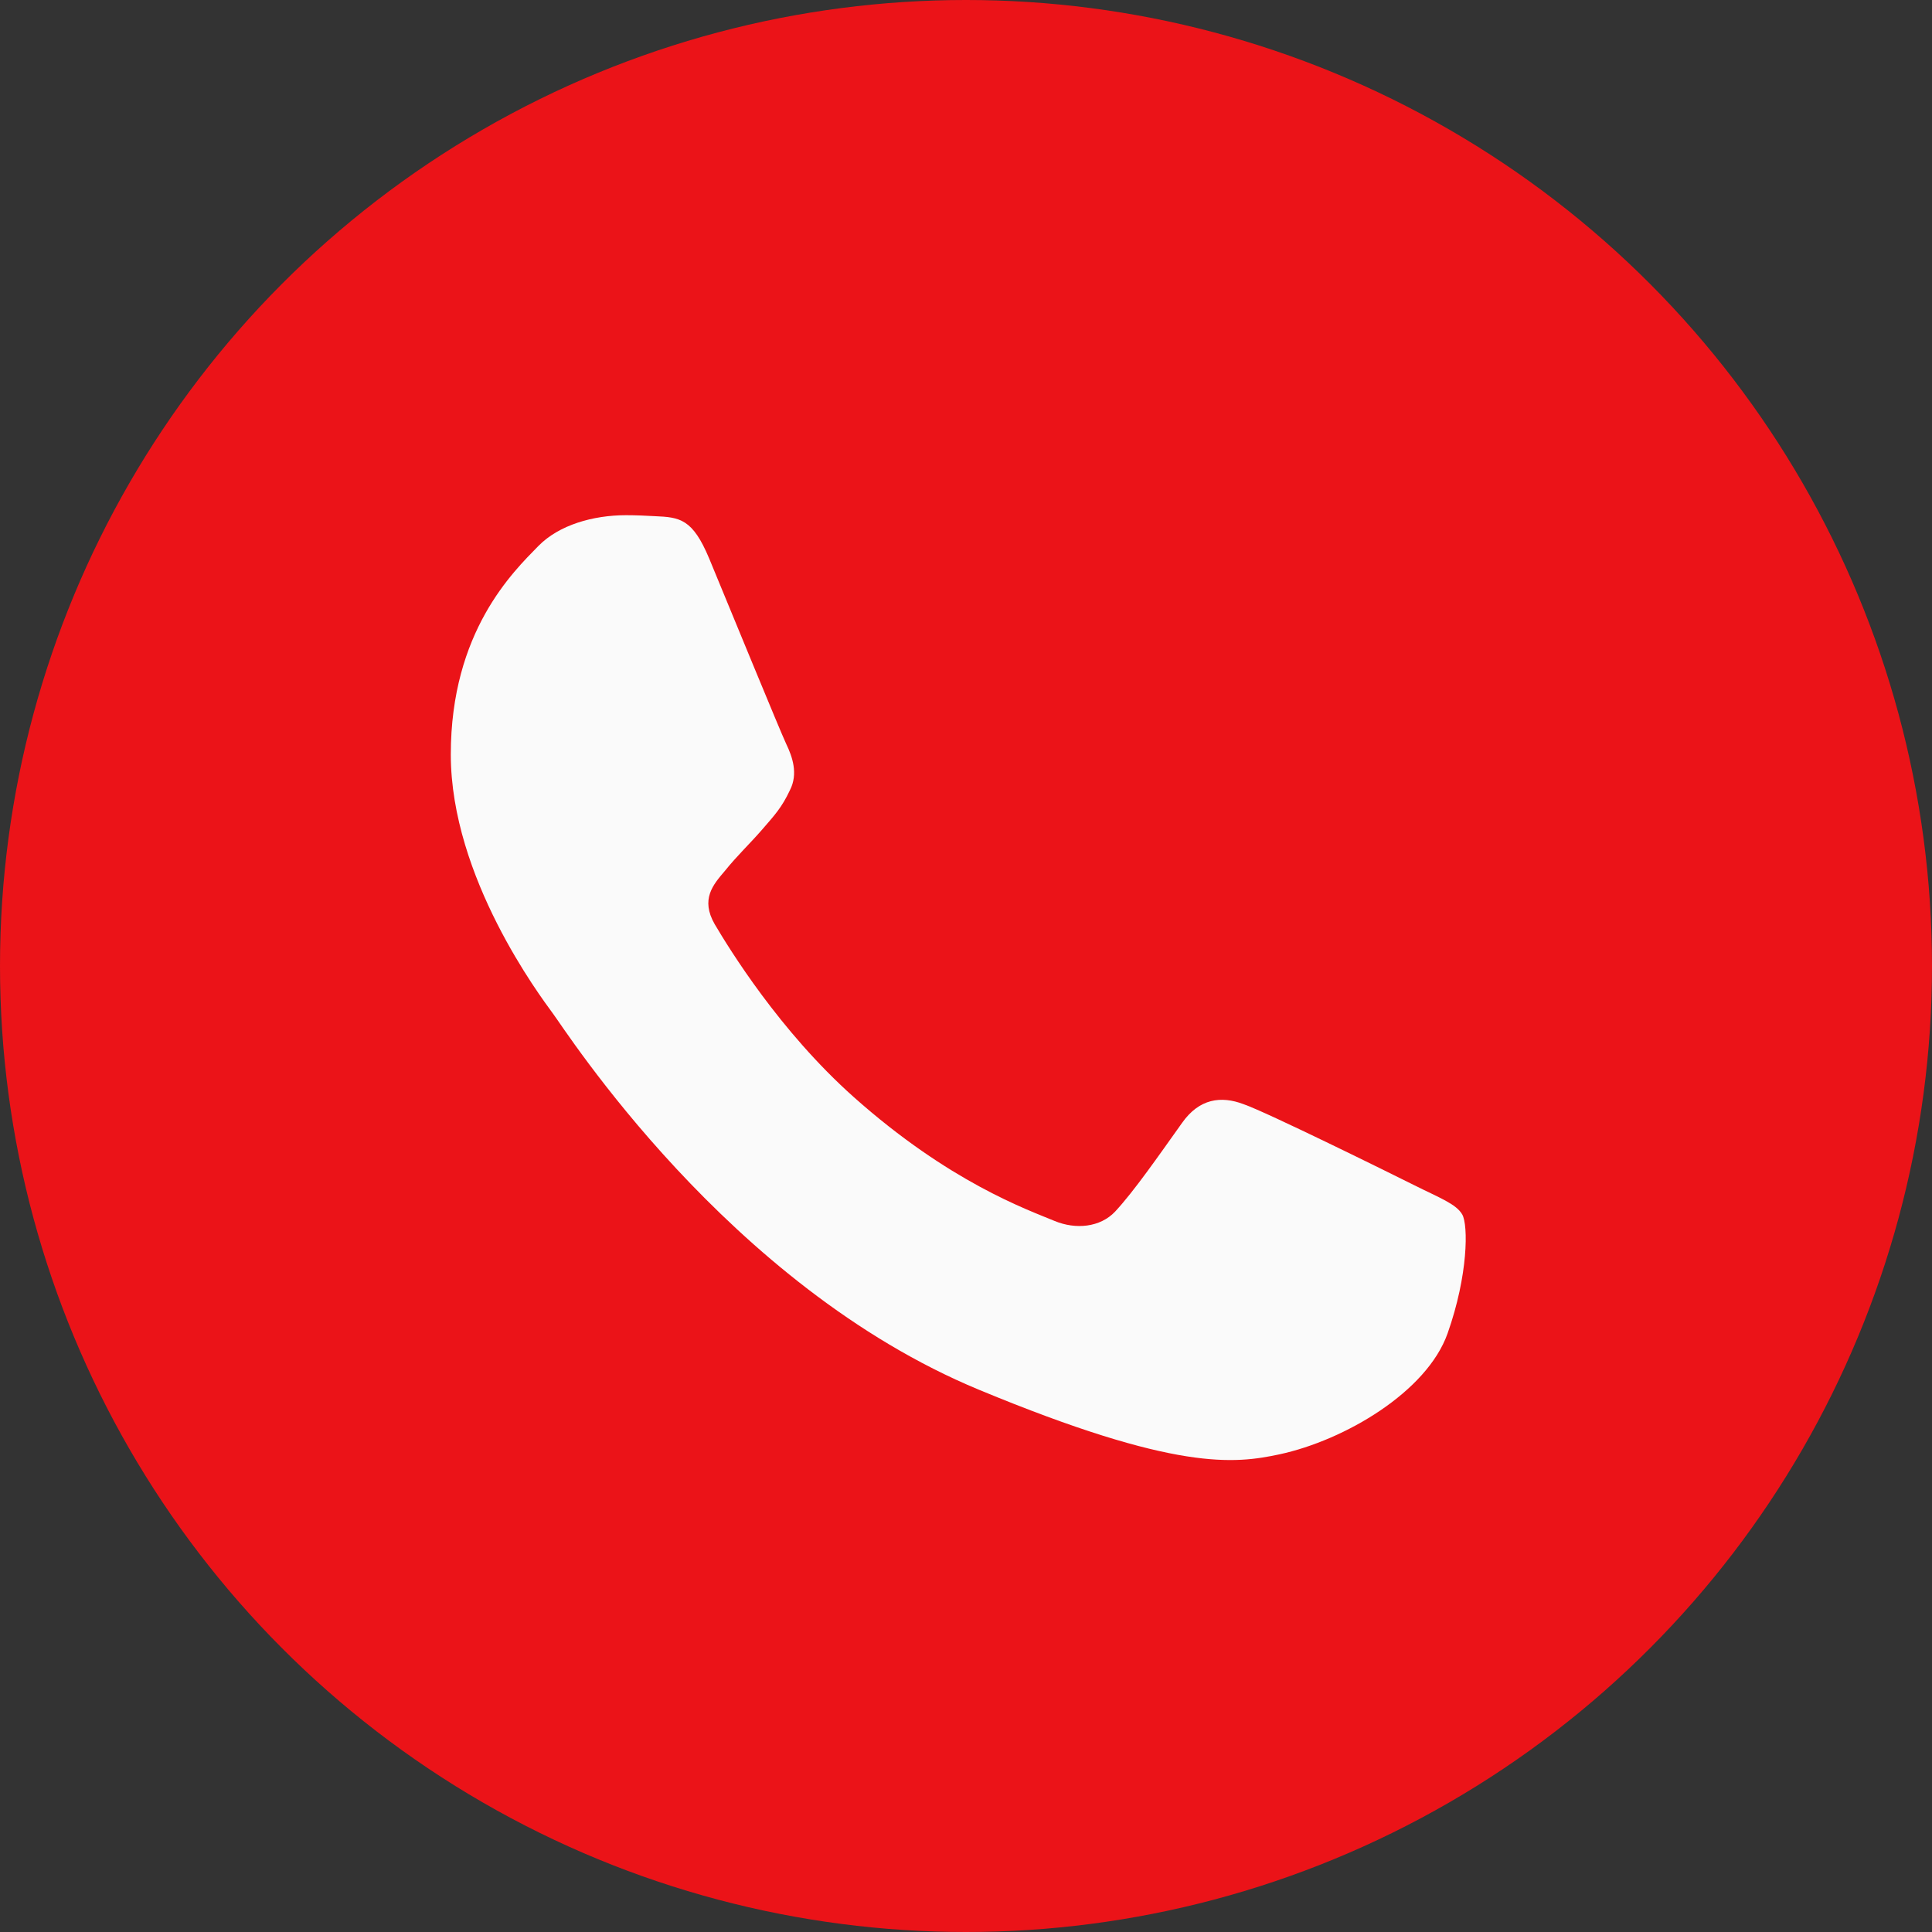
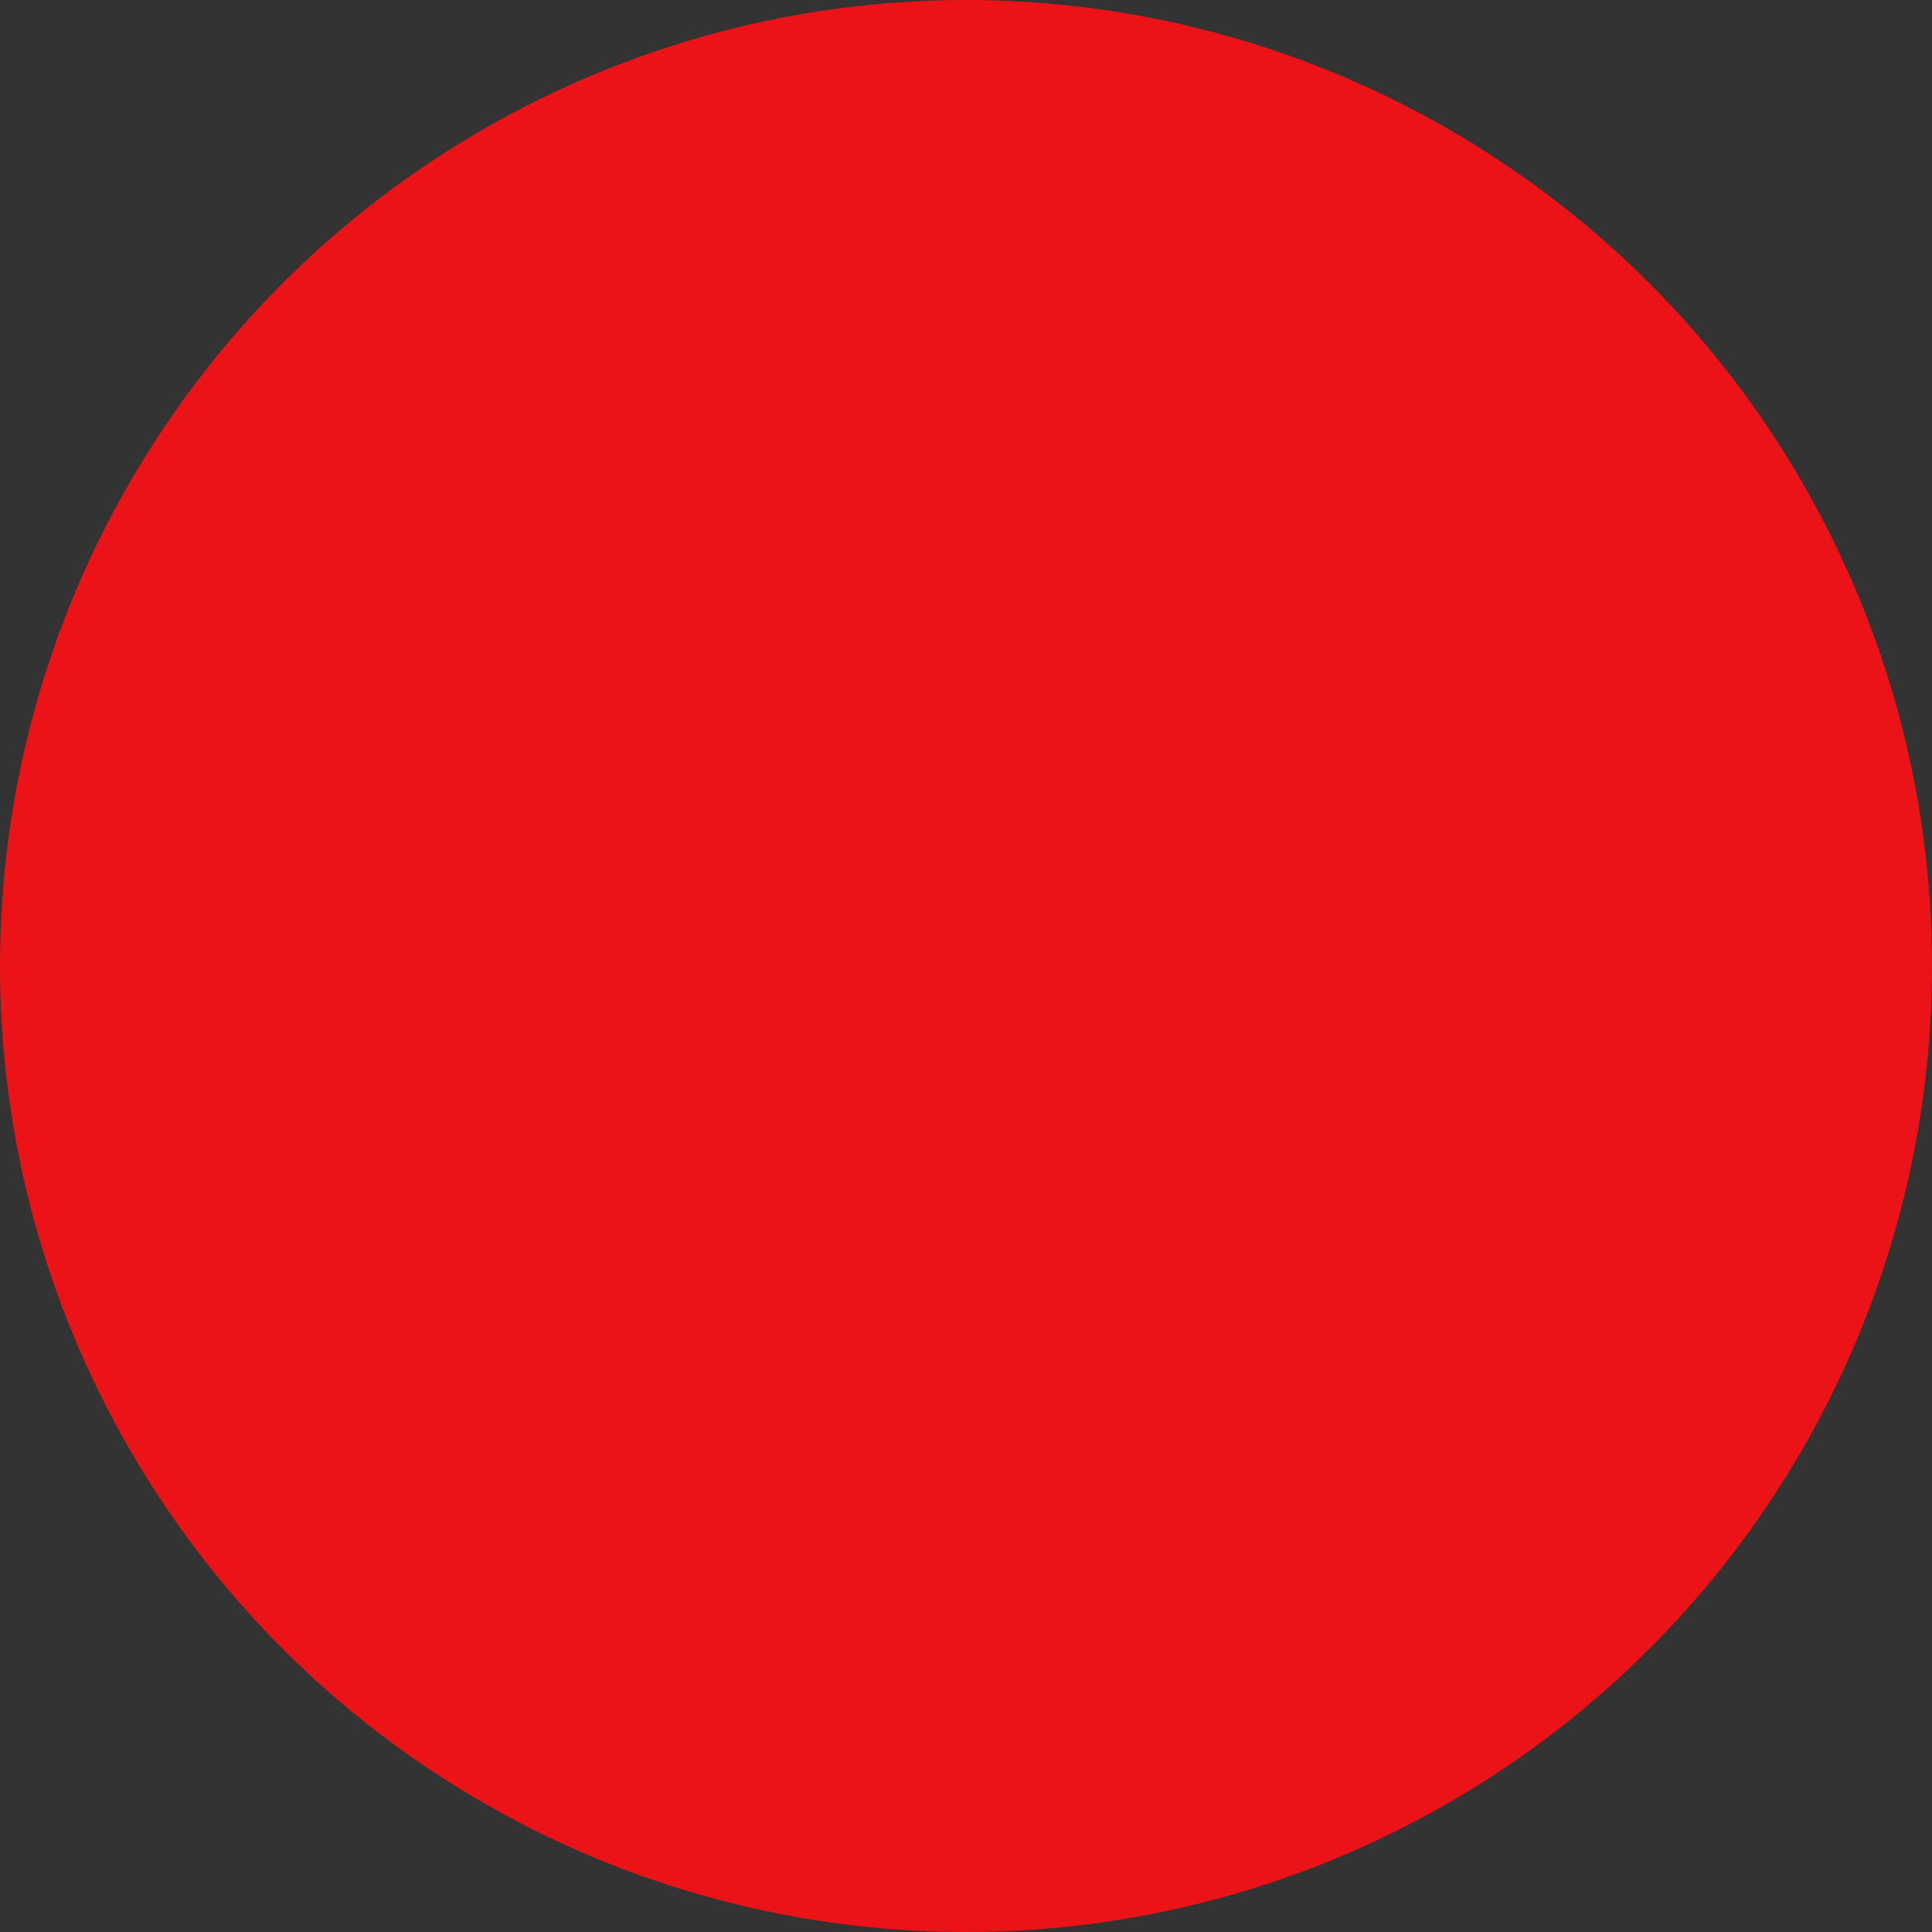
<svg xmlns="http://www.w3.org/2000/svg" width="30" height="30" viewBox="0 0 30 30" fill="none">
  <rect x="0" y="0" width="30" height="30" fill="#333333" stroke="none" />
  <circle cx="15" cy="15" r="15" fill="#EB1318" />
-   <path d="M22.478 20.705C22.157 21.612 20.883 22.364 19.867 22.583C19.171 22.731 18.263 22.849 15.206 21.582C11.295 19.962 8.777 15.988 8.58 15.73C8.392 15.472 7 13.626 7 11.716C7 9.806 7.97 8.877 8.361 8.477C8.682 8.15 9.212 8 9.721 8C9.886 8 10.034 8.008 10.167 8.015C10.558 8.032 10.754 8.055 11.012 8.672C11.333 9.446 12.115 11.355 12.208 11.551C12.303 11.748 12.398 12.014 12.265 12.272C12.14 12.538 12.03 12.656 11.834 12.882C11.638 13.108 11.451 13.281 11.255 13.524C11.075 13.736 10.873 13.962 11.099 14.353C11.325 14.735 12.107 16.011 13.258 17.036C14.743 18.358 15.948 18.781 16.378 18.96C16.7 19.093 17.082 19.062 17.317 18.812C17.614 18.491 17.982 17.959 18.356 17.435C18.622 17.059 18.959 17.012 19.311 17.146C19.67 17.27 21.572 18.21 21.963 18.405C22.354 18.601 22.611 18.694 22.706 18.859C22.799 19.024 22.799 19.797 22.478 20.705Z" fill="#FAFAFA" />
</svg>